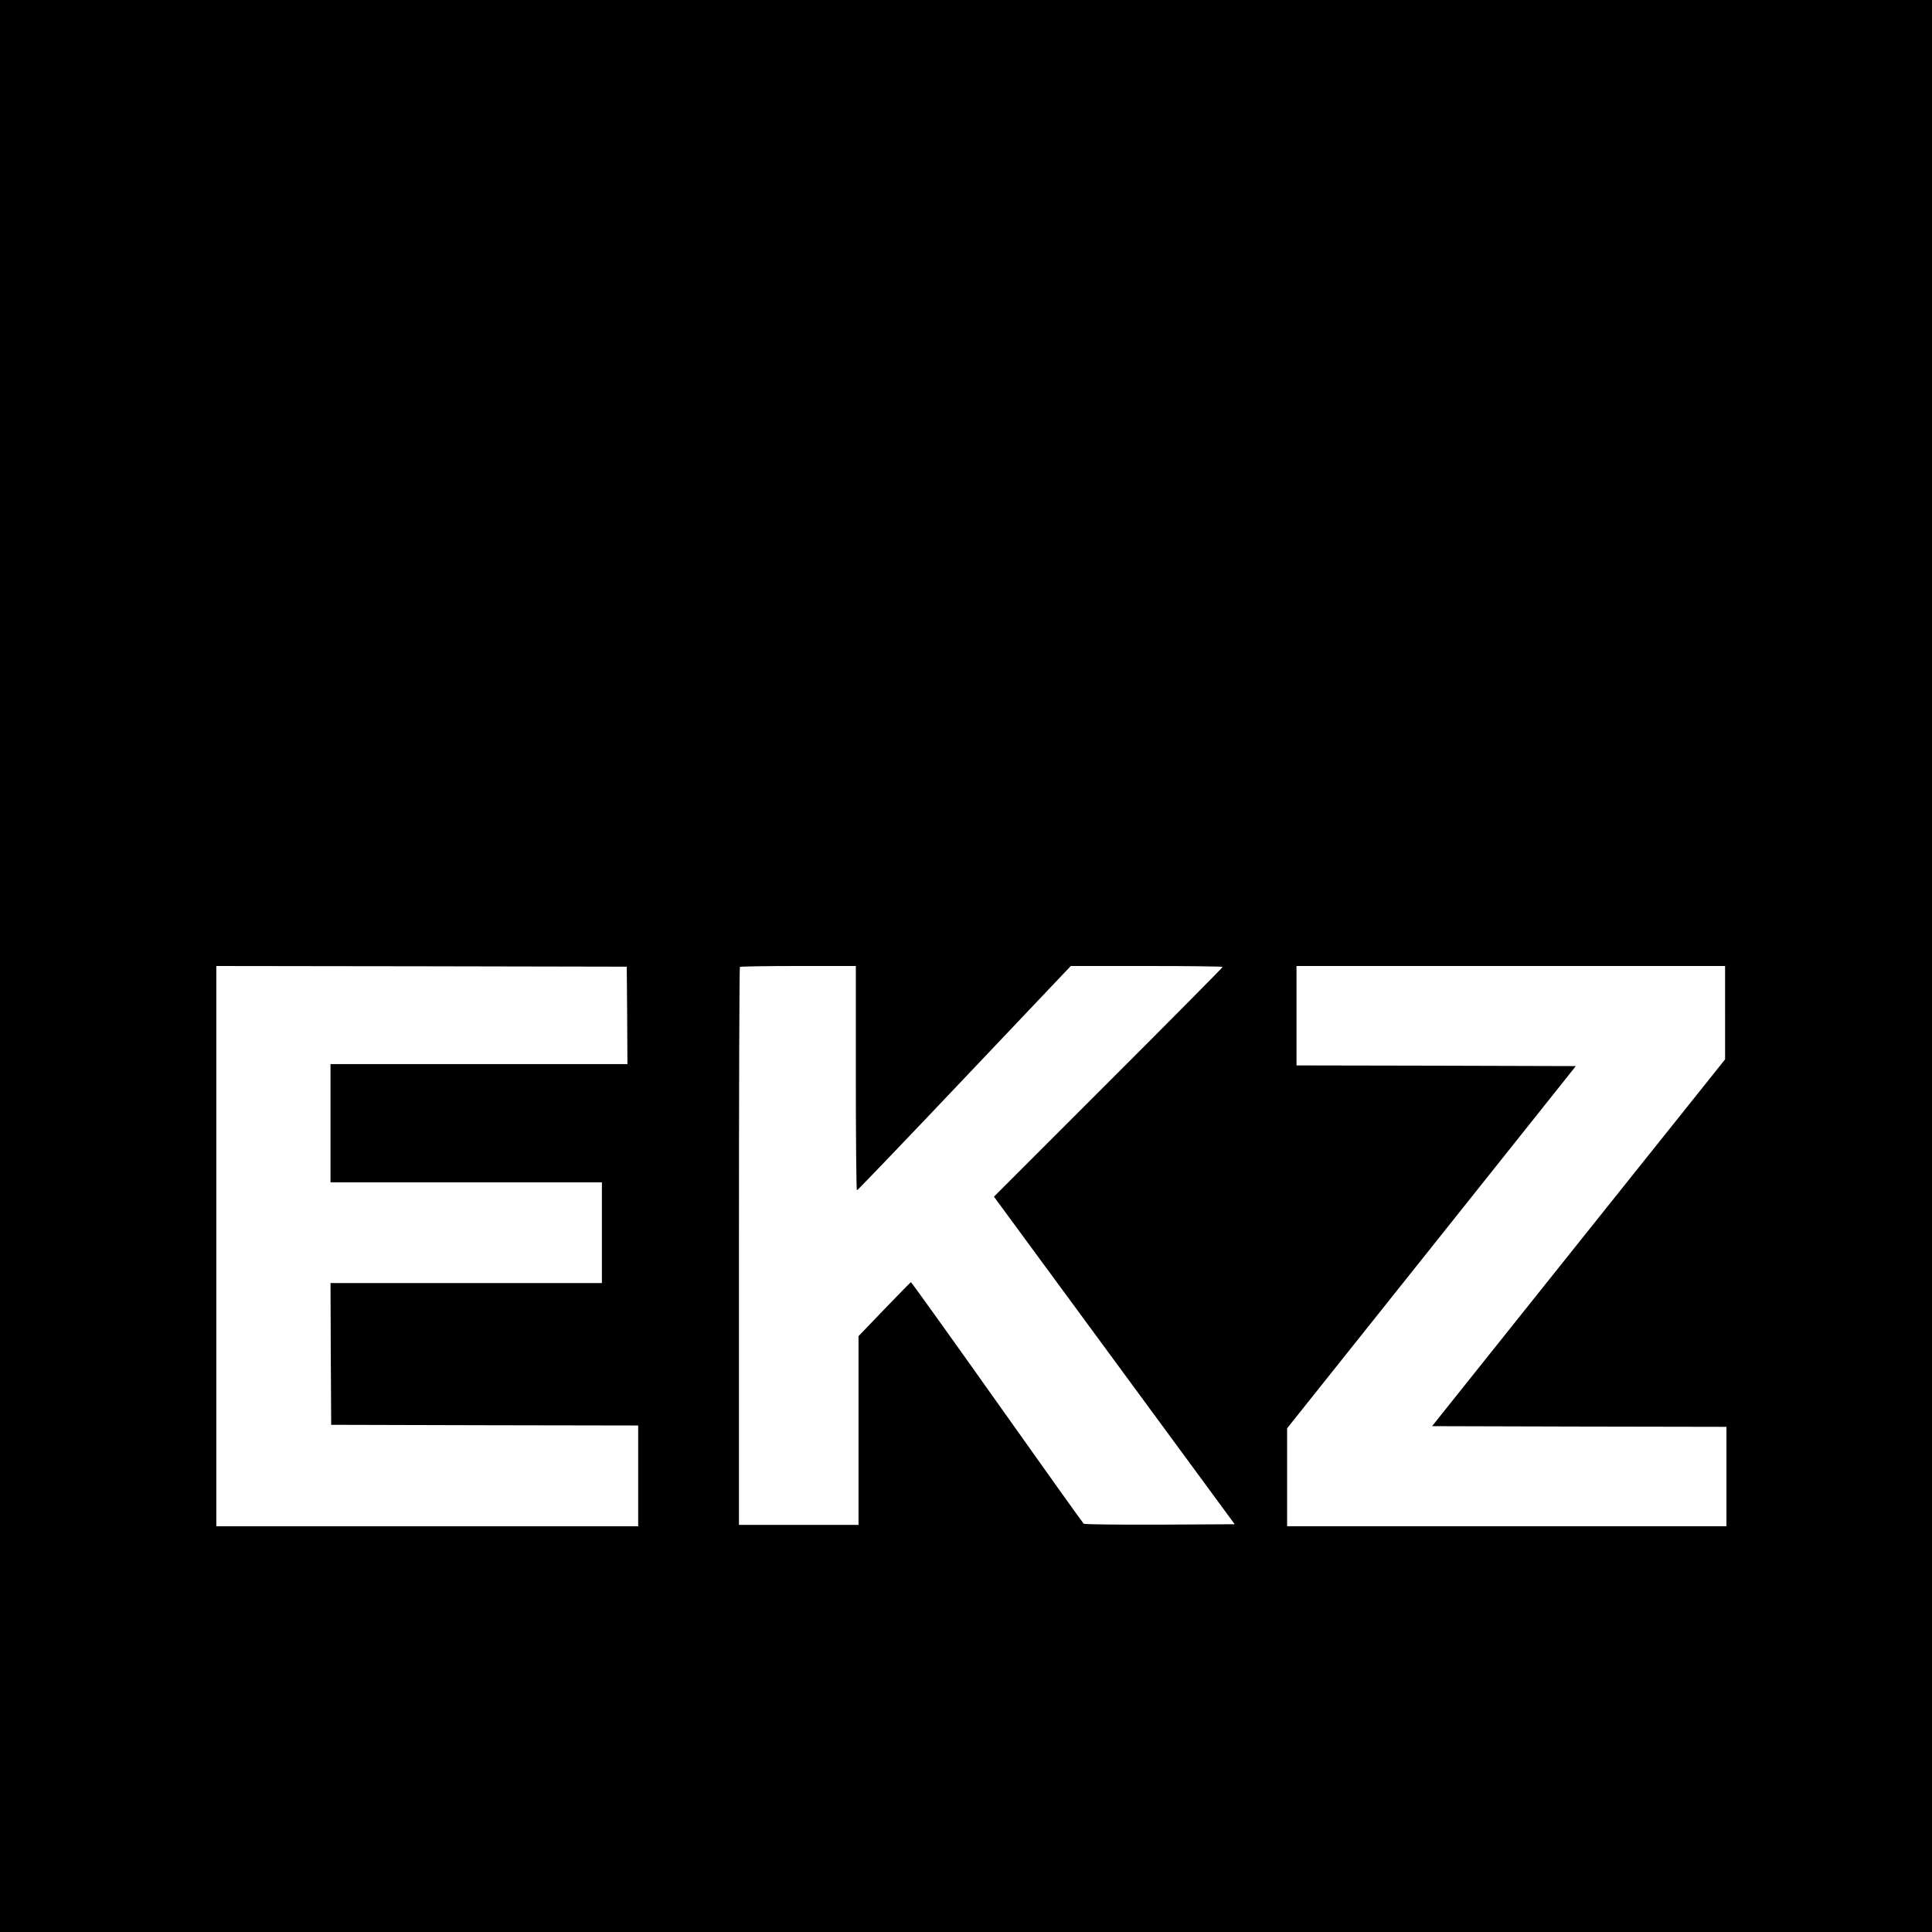
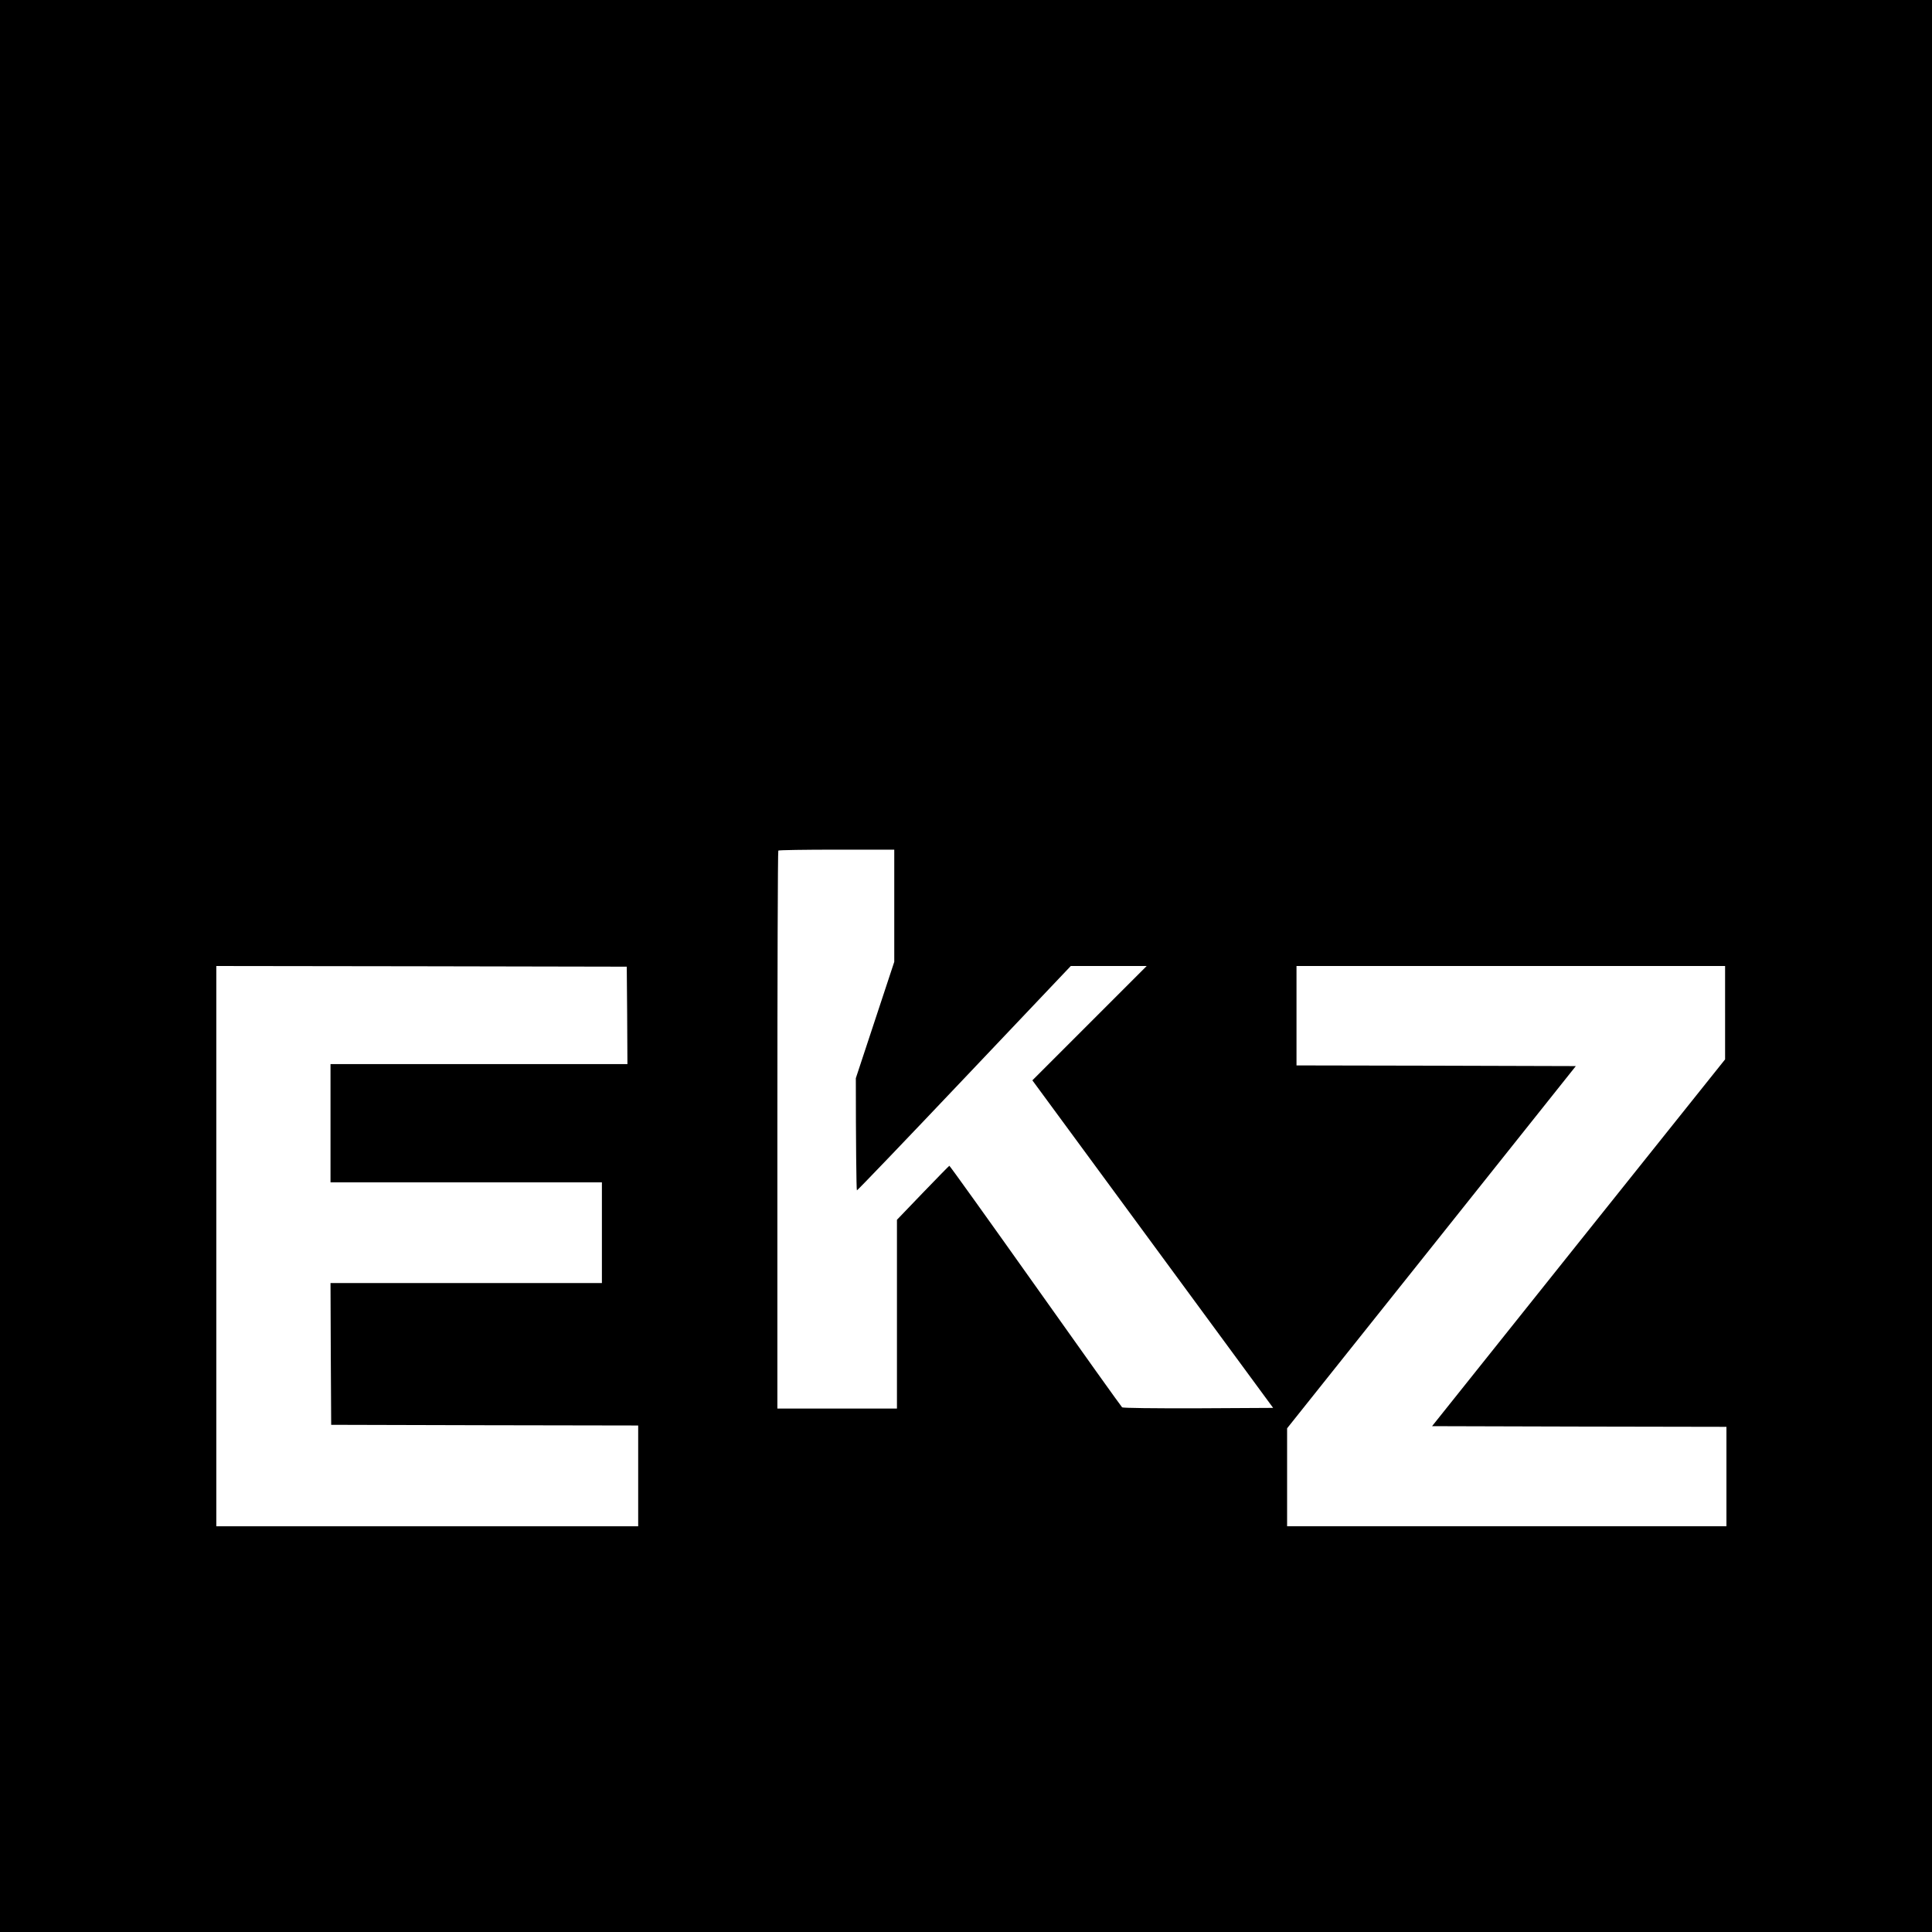
<svg xmlns="http://www.w3.org/2000/svg" version="1.0" width="1438pt" height="1438pt" viewBox="0 0 1438 1438" preserveAspectRatio="xMidYMid meet">
  <g transform="translate(0,1438) scale(0.1,-0.1)" fill="#000000" stroke="none">
-     <path d="M0 7190 l0 -7190 7190 0 7190 0 0 7190 0 7190 -7190 0 -7190 0 0 -7190z m4668 -367 l2 -363 -1105 0 -1105 0 0 -440 0 -440 1010 0 1010 0 0 -375 0 -375 -1010 0 -1010 0 2 -527 3 -528 1143 -3 1142 -2 0 -375 0 -375 -1570 0 -1570 0 0 2085 0 2085 1528 -2 1527 -3 3 -362z m1702 -468 c0 -459 4 -835 8 -835 5 0 365 376 800 835 l792 835 565 0 c311 0 565 -3 565 -7 0 -5 -383 -391 -851 -859 l-851 -851 896 -1219 896 -1219 -556 -3 c-337 -1 -561 2 -568 7 -6 5 -297 412 -646 905 -349 492 -637 894 -640 893 -3 -1 -92 -92 -198 -202 l-192 -200 0 -702 0 -703 -445 0 -445 0 0 2073 c0 1141 3 2077 7 2080 3 4 199 7 435 7 l428 0 0 -835z m6470 488 l0 -348 -1091 -1365 -1090 -1365 1095 -3 1096 -2 0 -370 0 -370 -1635 0 -1635 0 0 365 0 364 1075 1348 1074 1348 -1039 3 -1040 2 0 370 0 370 1595 0 1595 0 0 -347z" />
+     <path d="M0 7190 l0 -7190 7190 0 7190 0 0 7190 0 7190 -7190 0 -7190 0 0 -7190z m4668 -367 l2 -363 -1105 0 -1105 0 0 -440 0 -440 1010 0 1010 0 0 -375 0 -375 -1010 0 -1010 0 2 -527 3 -528 1143 -3 1142 -2 0 -375 0 -375 -1570 0 -1570 0 0 2085 0 2085 1528 -2 1527 -3 3 -362z m1702 -468 c0 -459 4 -835 8 -835 5 0 365 376 800 835 l792 835 565 0 l-851 -851 896 -1219 896 -1219 -556 -3 c-337 -1 -561 2 -568 7 -6 5 -297 412 -646 905 -349 492 -637 894 -640 893 -3 -1 -92 -92 -198 -202 l-192 -200 0 -702 0 -703 -445 0 -445 0 0 2073 c0 1141 3 2077 7 2080 3 4 199 7 435 7 l428 0 0 -835z m6470 488 l0 -348 -1091 -1365 -1090 -1365 1095 -3 1096 -2 0 -370 0 -370 -1635 0 -1635 0 0 365 0 364 1075 1348 1074 1348 -1039 3 -1040 2 0 370 0 370 1595 0 1595 0 0 -347z" />
  </g>
</svg>